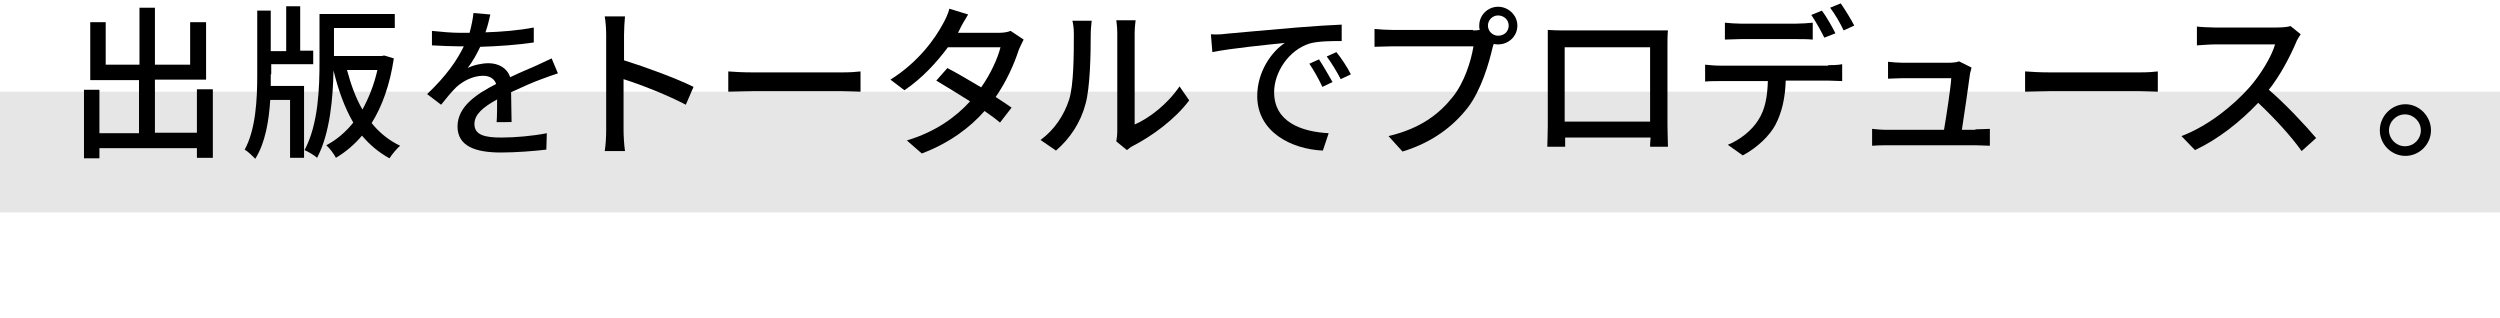
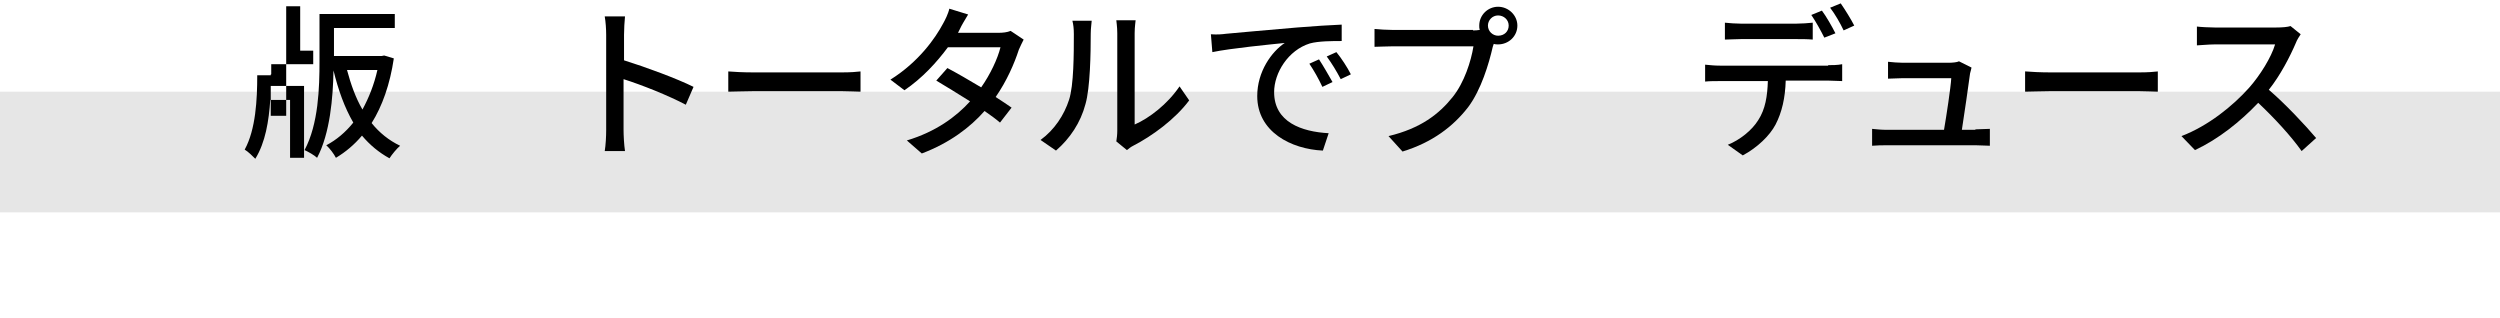
<svg xmlns="http://www.w3.org/2000/svg" version="1.1" id="レイヤー_1" x="0px" y="0px" viewBox="0 0 518 65.8" style="enable-background:new 0 0 518 65.8;" xml:space="preserve">
  <style type="text/css">
	.st0{fill:#E6E6E6;}
	.st1{enable-background:new    ;}
</style>
  <g id="レイヤー_2_1_">
    <g id="レイヤー_2-2">
      <rect y="19" class="st0" width="518" height="25" />
      <g class="st1">
-         <path d="M44.1,18.6v14.1h-3.3v-2H20.6v2.1h-3.2V18.6h3.2v9h8.2v-11H18.7V4.6h3.2v8.8h7V1.6h3.2v11.8h7.3V4.6h3.3v11.9H32.1v11     h8.7v-9H44.1z" />
-         <path d="M56.1,15.4c0,0.8,0,1.6,0,2.4h6.9v14.9h-2.9v-12H56c-0.3,4.4-1,8.8-3.1,12.2c-0.5-0.5-1.5-1.5-2.2-1.9     c2.3-4.2,2.6-10.4,2.6-15.4V2.2h2.8v8.4h3.2V1.3h2.9v9.2h2.7v2.8h-8.7V15.4z M81.6,12.1c-0.8,5.4-2.4,9.9-4.6,13.4     c1.6,2,3.6,3.6,5.9,4.7c-0.7,0.6-1.7,1.8-2.2,2.6c-2.2-1.2-4.1-2.8-5.7-4.7c-1.6,1.9-3.4,3.4-5.4,4.6c-0.4-0.8-1.3-2-2-2.6     c2.1-1.1,4-2.7,5.6-4.7c-1.8-3.1-3.1-6.7-4.1-10.8c-0.1,5.6-0.7,13-3.4,18.1c-0.5-0.5-1.9-1.3-2.6-1.6c2.9-5.4,3.1-13,3.1-18.4     V2.9h15.6v2.9H69.2v5.8h9.9l0.5-0.1L81.6,12.1z M71.9,14.5c0.8,3,1.8,5.8,3.2,8.2c1.3-2.4,2.4-5.1,3.1-8.2H71.9z" />
-         <path d="M102.9,25.3c0.1-1.2,0.1-3.1,0.1-4.7c-2.9,1.6-4.7,3.1-4.7,5.1c0,2.3,2.2,2.8,5.6,2.8c2.7,0,6.4-0.3,9.4-0.9l-0.1,3.4     c-2.5,0.3-6.3,0.6-9.4,0.6c-5.1,0-9-1.2-9-5.4c0-4.2,4.1-6.8,8-8.8c-0.4-1.2-1.5-1.7-2.7-1.7c-2.1,0-4.2,1.1-5.6,2.4     c-1,1-2,2.2-3.1,3.6l-2.9-2.2c4-3.8,6.2-7,7.6-9.9h-1c-1.4,0-3.8-0.1-5.6-0.2V6.4c1.8,0.2,4.2,0.4,5.8,0.4c0.6,0,1.3,0,2,0     c0.4-1.5,0.7-3,0.8-4.1l3.5,0.3c-0.2,0.9-0.5,2.2-1,3.7c3.3-0.1,6.9-0.4,10-1v3.1c-3.3,0.5-7.5,0.8-11.1,0.9     c-0.7,1.5-1.6,3.1-2.6,4.4c1.1-0.6,3-1,4.3-1c2.1,0,3.9,1,4.5,2.9c2.1-1,3.8-1.7,5.4-2.4c1.1-0.5,2.1-1,3.2-1.5l1.3,3.1     c-0.9,0.3-2.4,0.8-3.4,1.2c-1.7,0.6-3.9,1.6-6.3,2.7c0,1.9,0.1,4.6,0.1,6.2H102.9z" />
+         <path d="M56.1,15.4c0,0.8,0,1.6,0,2.4h6.9v14.9h-2.9v-12H56c-0.3,4.4-1,8.8-3.1,12.2c-0.5-0.5-1.5-1.5-2.2-1.9     c2.3-4.2,2.6-10.4,2.6-15.4h2.8v8.4h3.2V1.3h2.9v9.2h2.7v2.8h-8.7V15.4z M81.6,12.1c-0.8,5.4-2.4,9.9-4.6,13.4     c1.6,2,3.6,3.6,5.9,4.7c-0.7,0.6-1.7,1.8-2.2,2.6c-2.2-1.2-4.1-2.8-5.7-4.7c-1.6,1.9-3.4,3.4-5.4,4.6c-0.4-0.8-1.3-2-2-2.6     c2.1-1.1,4-2.7,5.6-4.7c-1.8-3.1-3.1-6.7-4.1-10.8c-0.1,5.6-0.7,13-3.4,18.1c-0.5-0.5-1.9-1.3-2.6-1.6c2.9-5.4,3.1-13,3.1-18.4     V2.9h15.6v2.9H69.2v5.8h9.9l0.5-0.1L81.6,12.1z M71.9,14.5c0.8,3,1.8,5.8,3.2,8.2c1.3-2.4,2.4-5.1,3.1-8.2H71.9z" />
        <path d="M142.1,21.7c-3.6-1.9-9.1-4.1-12.9-5.3v10.5c0,1.1,0.1,3.1,0.3,4.4h-4.2c0.2-1.2,0.3-3,0.3-4.4V7.2     c0-1.1-0.1-2.7-0.3-3.8h4.2c-0.1,1.1-0.2,2.6-0.2,3.8v5.3c4.5,1.4,11,3.8,14.4,5.5L142.1,21.7z" />
        <path d="M150.9,14.8c1.1,0.1,3.2,0.2,5.1,0.2h18.5c1.7,0,3-0.1,3.8-0.2V19c-0.8,0-2.3-0.1-3.8-0.1H156c-1.9,0-3.9,0.1-5.1,0.1     V14.8z" />
        <path d="M212.1,8.2c-0.3,0.6-0.7,1.4-1,2.1c-0.9,2.8-2.5,6.5-4.8,9.8c1.3,0.8,2.4,1.6,3.3,2.2l-2.4,3.1c-0.8-0.7-1.9-1.5-3.2-2.4     c-3,3.4-7.2,6.6-13,8.8l-3.1-2.7c6-1.8,10.2-4.9,13.1-8.1c-2.5-1.6-5.2-3.2-7-4.3l2.3-2.6c1.9,1,4.5,2.5,7,4     c1.9-2.7,3.4-5.9,4-8.3h-10.9c-2.3,3.1-5.3,6.4-9,8.9l-2.9-2.2c5.9-3.7,9.3-8.6,10.9-11.6c0.4-0.7,1.1-2.1,1.3-3.1l3.9,1.2     c-0.6,1-1.4,2.3-1.7,3l-0.4,0.8h8.3c1,0,1.9-0.1,2.6-0.4L212.1,8.2z" />
        <path d="M215.6,29c2.9-2.1,4.9-5.2,5.9-8.3c1-3,1-9.7,1-13.6c0-1.2-0.1-2-0.3-2.8h4c0,0.3-0.2,1.5-0.2,2.7     c0,3.9-0.1,11.2-1.1,14.6c-1,3.8-3.2,7.1-6.1,9.6L215.6,29z M231.3,29.3c0.1-0.6,0.2-1.4,0.2-2.2V6.9c0-1.4-0.2-2.5-0.2-2.7h4     c0,0.2-0.2,1.3-0.2,2.7v18.9c3-1.3,6.8-4.2,9.3-7.9l2,2.9c-2.9,3.9-7.7,7.4-11.6,9.4c-0.6,0.3-0.9,0.6-1.3,0.9L231.3,29.3z" />
        <path d="M254,7c2.5-0.2,8.5-0.8,14.7-1.3c3.6-0.3,7-0.5,9.3-0.6l0,3.4c-1.9,0-4.8,0-6.6,0.5c-4.5,1.4-7.4,6.1-7.4,10.1     c0,6.2,5.7,8.2,11.3,8.5l-1.2,3.6c-6.6-0.3-13.6-3.9-13.6-11.3c0-5.1,3-9.2,5.7-11c-2.9,0.3-11.2,1.1-15,1.9l-0.3-3.7     C252.2,7.2,253.3,7.1,254,7z M276.1,17l-2.1,1c-0.8-1.7-1.7-3.3-2.7-4.8l2-0.9C274.1,13.5,275.3,15.6,276.1,17z M279.9,15.4     l-2.1,1c-0.9-1.7-1.8-3.2-2.9-4.7l2-0.9C277.9,12,279.2,14,279.9,15.4z" />
        <path d="M305.2,6.3c0.4,0,0.9,0,1.4-0.1c-0.1-0.3-0.1-0.6-0.1-0.9c0-2.2,1.8-3.9,3.9-3.9c2.2,0,4,1.8,4,3.9c0,2.2-1.8,3.9-4,3.9     c-0.3,0-0.6,0-0.9-0.1l-0.2,0.6c-0.8,3.5-2.4,8.9-5.1,12.5c-3.1,4-7.4,7.3-13.6,9.2l-2.9-3.2c6.7-1.6,10.5-4.6,13.3-8.1     c2.4-3,3.8-7.4,4.3-10.5h-16.8c-1.5,0-2.8,0.1-3.7,0.1V6c1,0.1,2.6,0.2,3.7,0.2H305.2z M312.6,5.3c0-1.2-1-2.1-2.2-2.1     c-1.2,0-2.1,1-2.1,2.1c0,1.2,1,2.1,2.1,2.1C311.7,7.4,312.6,6.5,312.6,5.3z" />
-         <path d="M345.5,26c0,1.2,0.1,4.1,0.1,4.4h-3.7c0-0.2,0-1,0.1-1.9h-17.7c0,0.9,0,1.7,0,1.9h-3.7c0-0.3,0.1-3,0.1-4.4V9.2     c0-0.9,0-2,0-3c1.3,0.1,2.4,0.1,3.3,0.1h18.5c0.8,0,2,0,3.1,0c-0.1,0.9-0.1,2-0.1,2.9V26z M324.2,9.8v15.4h17.7V9.8H324.2z" />
        <path d="M378.8,13.5c0.7,0,2,0,2.9-0.2v3.5c-0.8,0-2-0.1-2.9-0.1H370c-0.1,3.6-0.8,6.6-2.1,9.1c-1.2,2.3-3.8,4.8-6.8,6.4L358,30     c2.5-1,5-3,6.3-5.1c1.5-2.3,1.9-5,2-8.1h-9.9c-1,0-2.2,0-3.1,0.1v-3.5c1,0.1,2,0.2,3.1,0.2H378.8z M360.7,8.1     c-1.2,0-2.4,0.1-3.3,0.1V4.7c1,0.1,2.2,0.2,3.3,0.2h11.5c1.1,0,2.4-0.1,3.4-0.2v3.5c-1.1-0.1-2.3-0.1-3.4-0.1H360.7z M378,7.8     c-0.7-1.4-1.8-3.4-2.7-4.7l2.2-0.9c0.9,1.2,2.1,3.3,2.8,4.7L378,7.8z M381.4,0.7c0.9,1.3,2.2,3.4,2.8,4.6l-2.2,1     c-0.7-1.5-1.8-3.4-2.8-4.7L381.4,0.7z" />
        <path d="M409.3,26.8c0.8,0,2.2-0.1,3-0.1v3.5c-0.6,0-2.1-0.1-2.9-0.1H391c-1.1,0-1.9,0-3.1,0.1v-3.5c0.9,0.1,2,0.2,3.1,0.2h11.8     c0.5-2.9,1.4-8.8,1.5-10.7h-10.1c-1,0-2.1,0.1-3,0.1v-3.5c0.9,0.1,2.2,0.2,3,0.2h9.7c0.6,0,1.7-0.1,2-0.3l2.6,1.3     c-0.1,0.4-0.2,0.9-0.3,1.2c-0.3,2.2-1.2,8.6-1.7,11.7H409.3z" />
        <path d="M419.7,14.8c1.1,0.1,3.2,0.2,5.1,0.2h18.5c1.7,0,3-0.1,3.8-0.2V19c-0.8,0-2.3-0.1-3.8-0.1h-18.6c-1.9,0-3.9,0.1-5.1,0.1     V14.8z" />
        <path d="M476.7,7.1c-0.2,0.3-0.8,1.2-1,1.8c-1.2,2.8-3.2,6.7-5.6,9.7c3.5,3,7.6,7.4,9.8,10l-3,2.7c-2.2-3.1-5.6-6.8-9-10     c-3.7,3.9-8.2,7.5-13.1,9.8l-2.8-2.9c5.5-2.1,10.6-6.2,14-10c2.3-2.6,4.6-6.3,5.4-9h-12.5c-1.3,0-3.2,0.2-3.7,0.2V5.5     c0.7,0.1,2.7,0.2,3.7,0.2h12.7c1.3,0,2.4-0.1,3-0.3L476.7,7.1z" />
      </g>
      <g class="st1">
-         <path d="M503.7,27c0,2.9-2.4,5.3-5.3,5.3c-2.9,0-5.3-2.4-5.3-5.3s2.4-5.4,5.3-5.4C501.3,21.6,503.7,24.1,503.7,27z M501.6,27     c0-1.8-1.5-3.3-3.3-3.3c-1.8,0-3.3,1.5-3.3,3.3c0,1.8,1.5,3.3,3.3,3.3C500.2,30.3,501.6,28.8,501.6,27z" />
-       </g>
+         </g>
    </g>
  </g>
</svg>